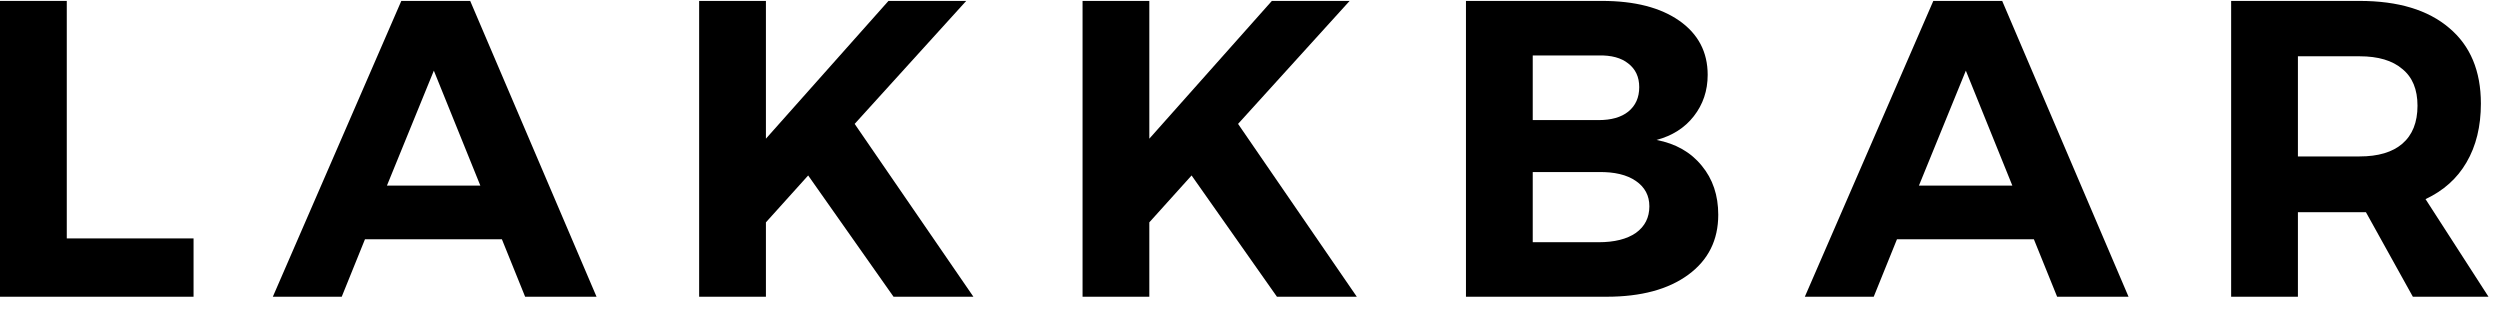
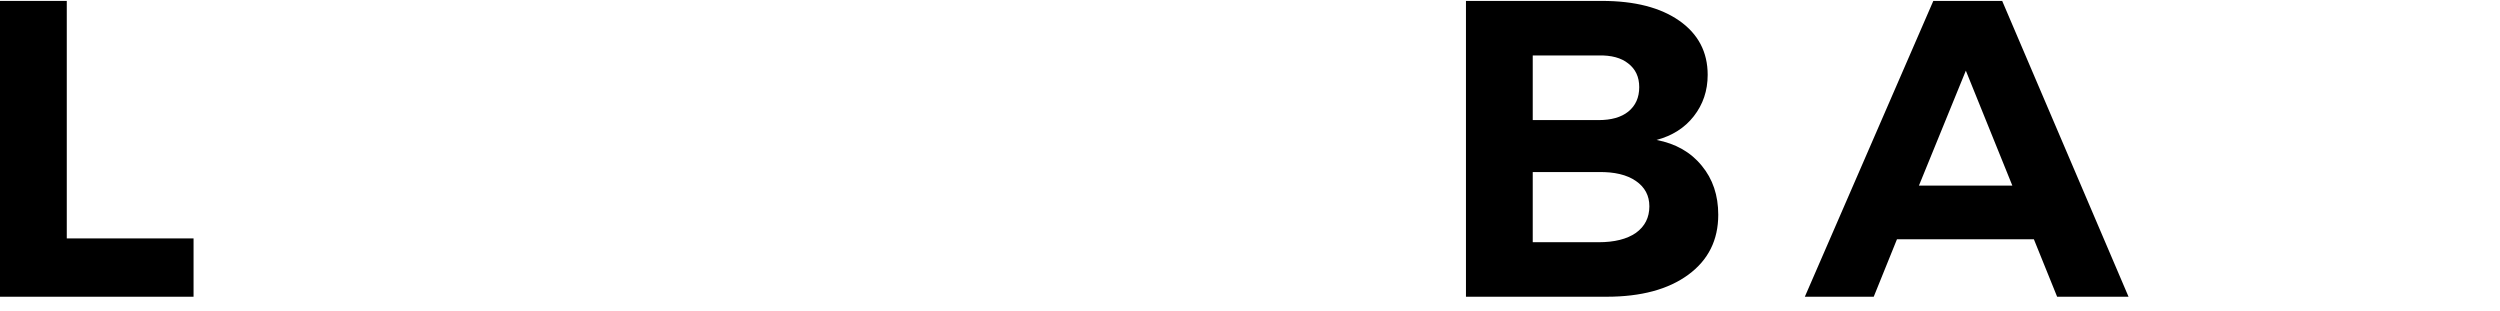
<svg xmlns="http://www.w3.org/2000/svg" width="169" height="21" viewBox="0 0 169 21" fill="none">
-   <path d="M163.109 20.059L159.938 14.346H159.509H155.339V20.059H150.825V0.062H159.509C162.119 0.062 164.137 0.672 165.566 1.891C166.994 3.091 167.708 4.795 167.708 7.004C167.708 8.547 167.384 9.87 166.737 10.975C166.108 12.06 165.185 12.889 163.966 13.46L168.222 20.059H163.109ZM155.339 10.575H159.509C160.766 10.575 161.728 10.289 162.395 9.718C163.08 9.128 163.423 8.271 163.423 7.147C163.423 6.042 163.08 5.214 162.395 4.662C161.728 4.09 160.766 3.805 159.509 3.805H155.339V10.575Z" fill="black" />
  <path d="M139.062 20.059L137.49 16.174H128.235L126.664 20.059H122.007L130.692 0.062H135.348L143.889 20.059H139.062ZM129.72 12.546H136.034L132.891 4.776L129.72 12.546Z" fill="black" />
  <path d="M108.298 0.062C110.507 0.062 112.25 0.51 113.526 1.405C114.801 2.3 115.439 3.519 115.439 5.062C115.439 6.128 115.125 7.061 114.497 7.861C113.887 8.642 113.049 9.175 111.983 9.461C113.278 9.709 114.297 10.289 115.04 11.204C115.782 12.099 116.154 13.203 116.154 14.517C116.154 16.231 115.478 17.583 114.125 18.574C112.773 19.564 110.935 20.059 108.612 20.059H99.099V0.062H108.298ZM108.069 8.118C108.926 8.118 109.593 7.928 110.069 7.547C110.564 7.147 110.812 6.595 110.812 5.89C110.812 5.205 110.564 4.671 110.069 4.29C109.593 3.909 108.926 3.729 108.069 3.748H103.613V8.118H108.069ZM108.069 16.374C109.136 16.374 109.974 16.165 110.583 15.746C111.193 15.308 111.497 14.708 111.497 13.946C111.497 13.222 111.193 12.651 110.583 12.232C109.974 11.813 109.136 11.613 108.069 11.632H103.613V16.374H108.069Z" fill="black" />
-   <path d="M91.72 20.059H86.321L80.551 11.861L77.694 15.031V20.059H73.181V0.062H77.694V9.375L85.978 0.062H91.235L83.693 8.375L91.72 20.059Z" fill="black" />
-   <path d="M65.802 20.059H60.403L54.632 11.861L51.776 15.031V20.059H47.262V0.062H51.776V9.375L60.06 0.062H65.316L57.775 8.375L65.802 20.059Z" fill="black" />
-   <path d="M35.499 20.059L33.928 16.174H24.672L23.101 20.059H18.444L27.129 0.062H31.785L40.326 20.059H35.499ZM26.157 12.546H32.471L29.328 4.776L26.157 12.546Z" fill="black" />
  <path d="M0 0.062H4.514V16.117H13.084V20.059H0V0.062Z" fill="black" />
</svg>